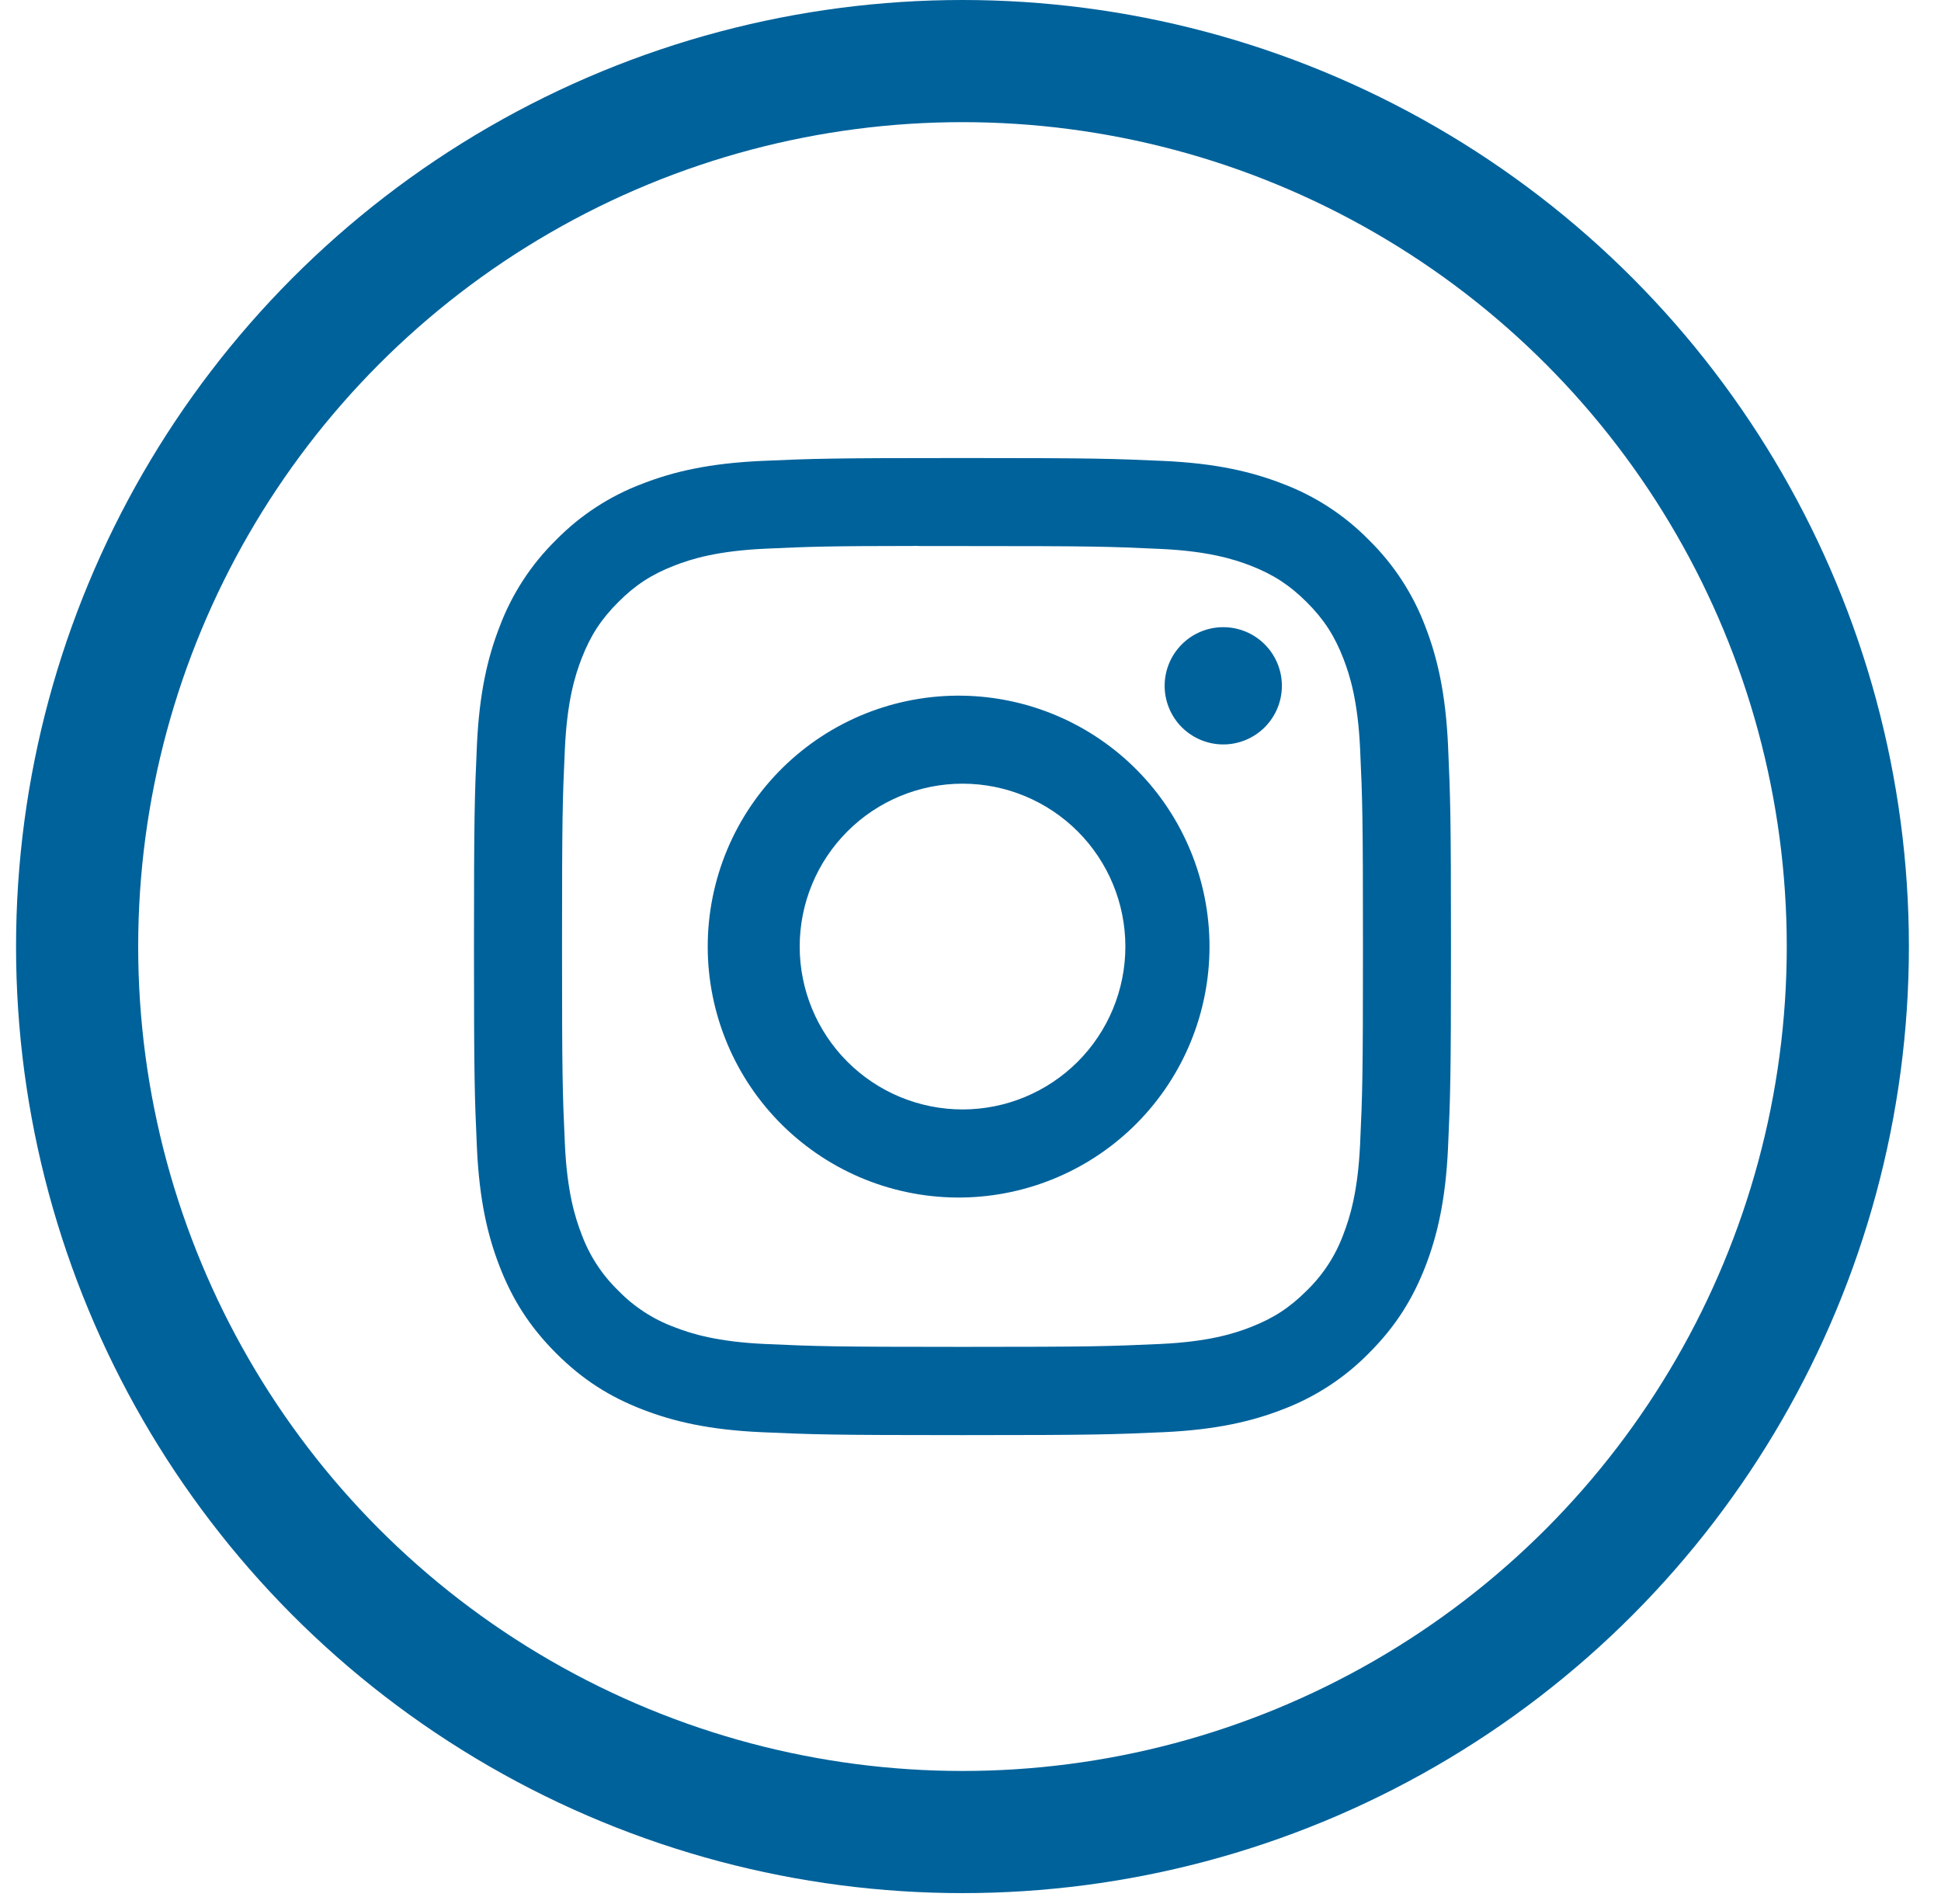
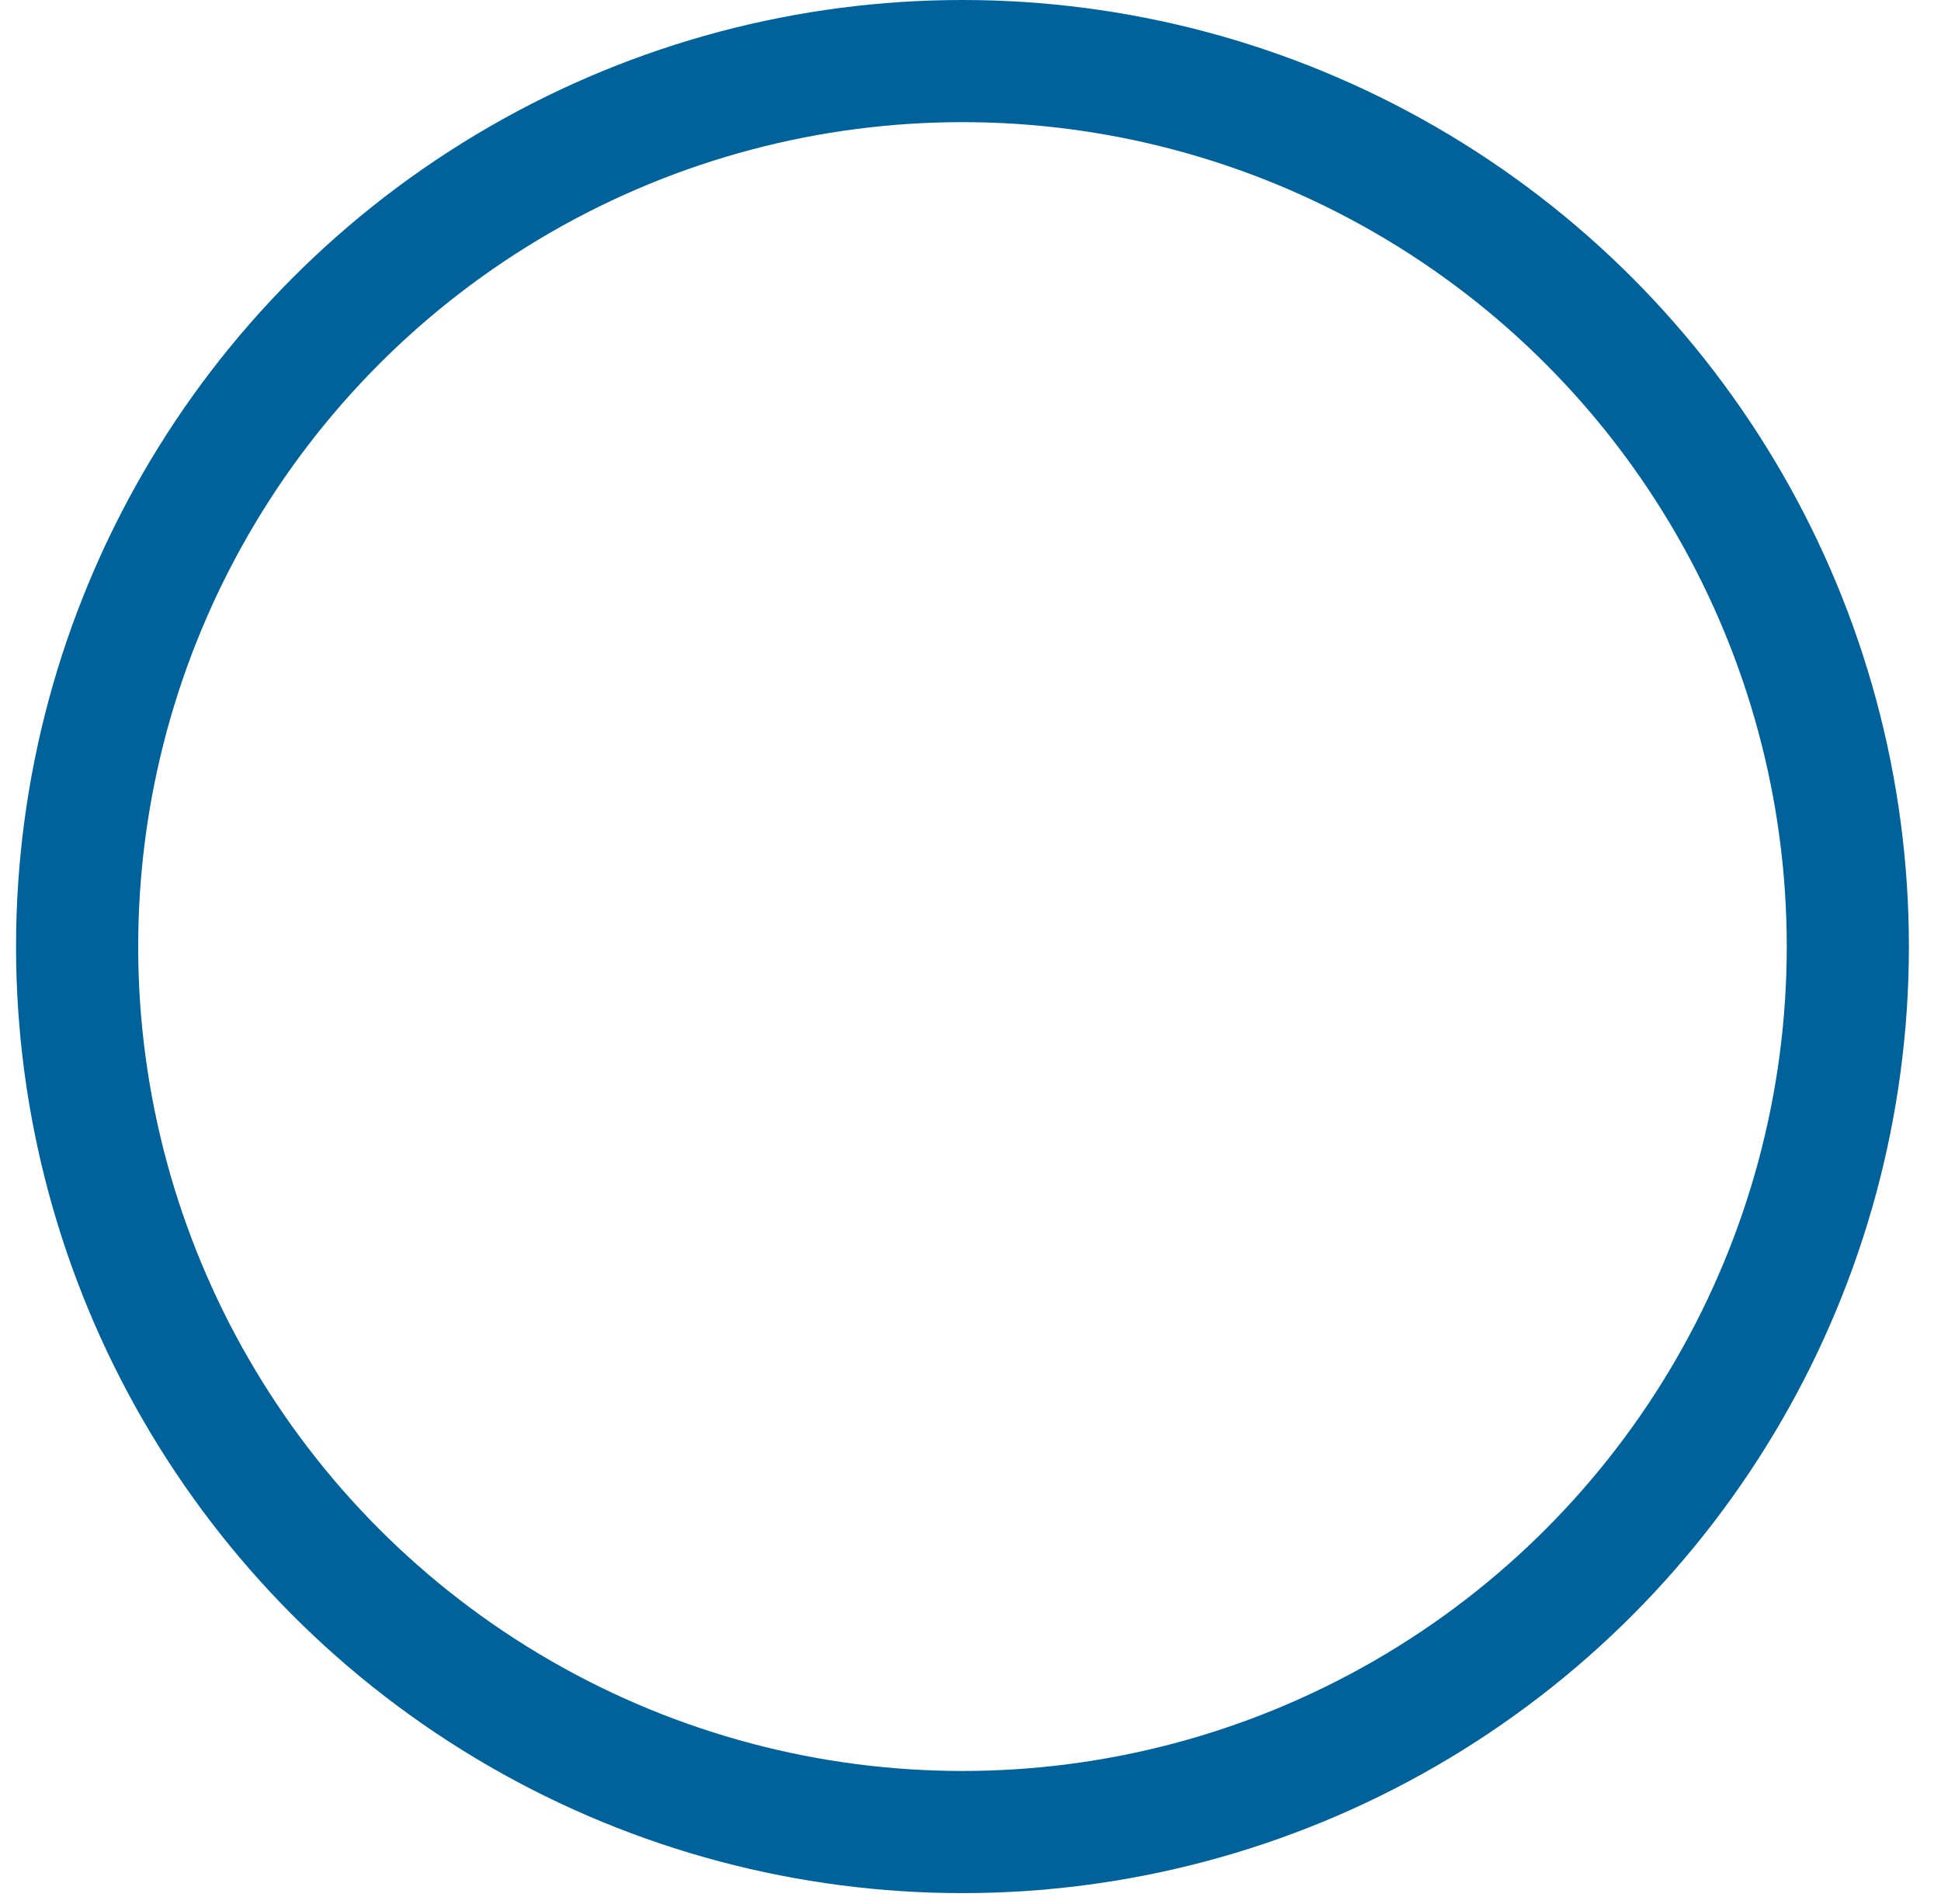
<svg xmlns="http://www.w3.org/2000/svg" width="52" height="51" viewBox="0 0 52 51" fill="none">
  <circle cx="25.785" cy="25.355" r="23.719" stroke="#00629B" stroke-width="3.272" />
  <g clip-path="url(#clip0_1430_564)">
-     <path d="M25.785 12.269C22.234 12.269 21.787 12.285 20.392 12.347C18.996 12.412 18.046 12.632 17.213 12.956C16.34 13.284 15.549 13.799 14.895 14.466C14.23 15.119 13.714 15.91 13.386 16.783C13.062 17.614 12.841 18.567 12.777 19.957C12.715 21.355 12.698 21.8 12.698 25.357C12.698 28.91 12.715 29.355 12.777 30.75C12.842 32.144 13.062 33.094 13.386 33.927C13.721 34.787 14.168 35.517 14.895 36.245C15.622 36.973 16.351 37.421 17.212 37.755C18.046 38.078 18.995 38.299 20.389 38.363C21.785 38.425 22.23 38.442 25.785 38.442C29.34 38.442 29.783 38.425 31.18 38.363C32.572 38.298 33.526 38.078 34.358 37.755C35.231 37.426 36.022 36.911 36.675 36.245C37.403 35.517 37.849 34.787 38.185 33.927C38.507 33.094 38.728 32.144 38.793 30.75C38.855 29.355 38.872 28.91 38.872 25.355C38.872 21.8 38.855 21.355 38.793 19.959C38.728 18.567 38.507 17.614 38.185 16.783C37.856 15.91 37.34 15.119 36.675 14.466C36.021 13.799 35.23 13.284 34.357 12.956C33.523 12.632 32.57 12.411 31.178 12.347C29.781 12.285 29.338 12.269 25.782 12.269H25.787H25.785ZM24.612 14.627H25.787C29.281 14.627 29.695 14.639 31.074 14.703C32.35 14.76 33.043 14.974 33.505 15.152C34.115 15.39 34.551 15.674 35.01 16.132C35.468 16.59 35.751 17.026 35.988 17.637C36.168 18.097 36.38 18.791 36.438 20.067C36.501 21.445 36.514 21.859 36.514 25.352C36.514 28.844 36.501 29.26 36.438 30.639C36.38 31.915 36.166 32.607 35.988 33.068C35.778 33.636 35.443 34.15 35.008 34.571C34.55 35.029 34.115 35.312 33.503 35.55C33.045 35.73 32.351 35.942 31.074 36.001C29.695 36.063 29.281 36.078 25.787 36.078C22.293 36.078 21.877 36.063 20.498 36.001C19.222 35.942 18.53 35.73 18.069 35.55C17.5 35.34 16.986 35.006 16.564 34.571C16.128 34.149 15.793 33.635 15.582 33.066C15.404 32.607 15.19 31.913 15.133 30.637C15.07 29.258 15.057 28.844 15.057 25.349C15.057 21.855 15.07 21.442 15.133 20.063C15.191 18.787 15.404 18.094 15.584 17.632C15.821 17.022 16.106 16.585 16.564 16.128C17.022 15.669 17.457 15.386 18.069 15.149C18.53 14.969 19.222 14.757 20.498 14.698C21.705 14.642 22.173 14.626 24.612 14.624V14.627ZM32.772 16.8C32.565 16.8 32.361 16.84 32.171 16.919C31.98 16.998 31.807 17.114 31.661 17.26C31.515 17.406 31.4 17.579 31.321 17.769C31.242 17.96 31.201 18.164 31.201 18.37C31.201 18.576 31.242 18.781 31.321 18.971C31.4 19.162 31.515 19.335 31.661 19.481C31.807 19.626 31.98 19.742 32.171 19.821C32.361 19.9 32.565 19.941 32.772 19.941C33.188 19.941 33.588 19.775 33.882 19.481C34.177 19.186 34.342 18.787 34.342 18.37C34.342 17.954 34.177 17.554 33.882 17.26C33.588 16.965 33.188 16.8 32.772 16.8ZM25.787 18.635C24.895 18.621 24.01 18.785 23.182 19.116C22.355 19.448 21.602 19.941 20.966 20.566C20.331 21.192 19.826 21.937 19.482 22.759C19.138 23.582 18.96 24.464 18.96 25.356C18.96 26.247 19.138 27.13 19.482 27.952C19.826 28.775 20.331 29.52 20.966 30.146C21.602 30.771 22.355 31.264 23.182 31.596C24.01 31.927 24.895 32.091 25.787 32.077C27.551 32.049 29.234 31.329 30.472 30.072C31.71 28.814 32.403 27.12 32.403 25.356C32.403 23.591 31.71 21.898 30.472 20.64C29.234 19.383 27.551 18.663 25.787 18.635ZM25.787 20.992C26.944 20.992 28.053 21.452 28.872 22.27C29.69 23.088 30.149 24.198 30.149 25.355C30.149 26.512 29.69 27.622 28.872 28.44C28.053 29.258 26.944 29.718 25.787 29.718C24.63 29.718 23.52 29.258 22.702 28.44C21.884 27.622 21.424 26.512 21.424 25.355C21.424 24.198 21.884 23.088 22.702 22.27C23.52 21.452 24.63 20.992 25.787 20.992Z" fill="#00629B" />
-   </g>
+     </g>
  <defs>
    <clipPath id="clip0_1430_564">
      <rect width="26.173" height="26.173" fill="white" transform="translate(12.698 12.269)" />
    </clipPath>
  </defs>
</svg>